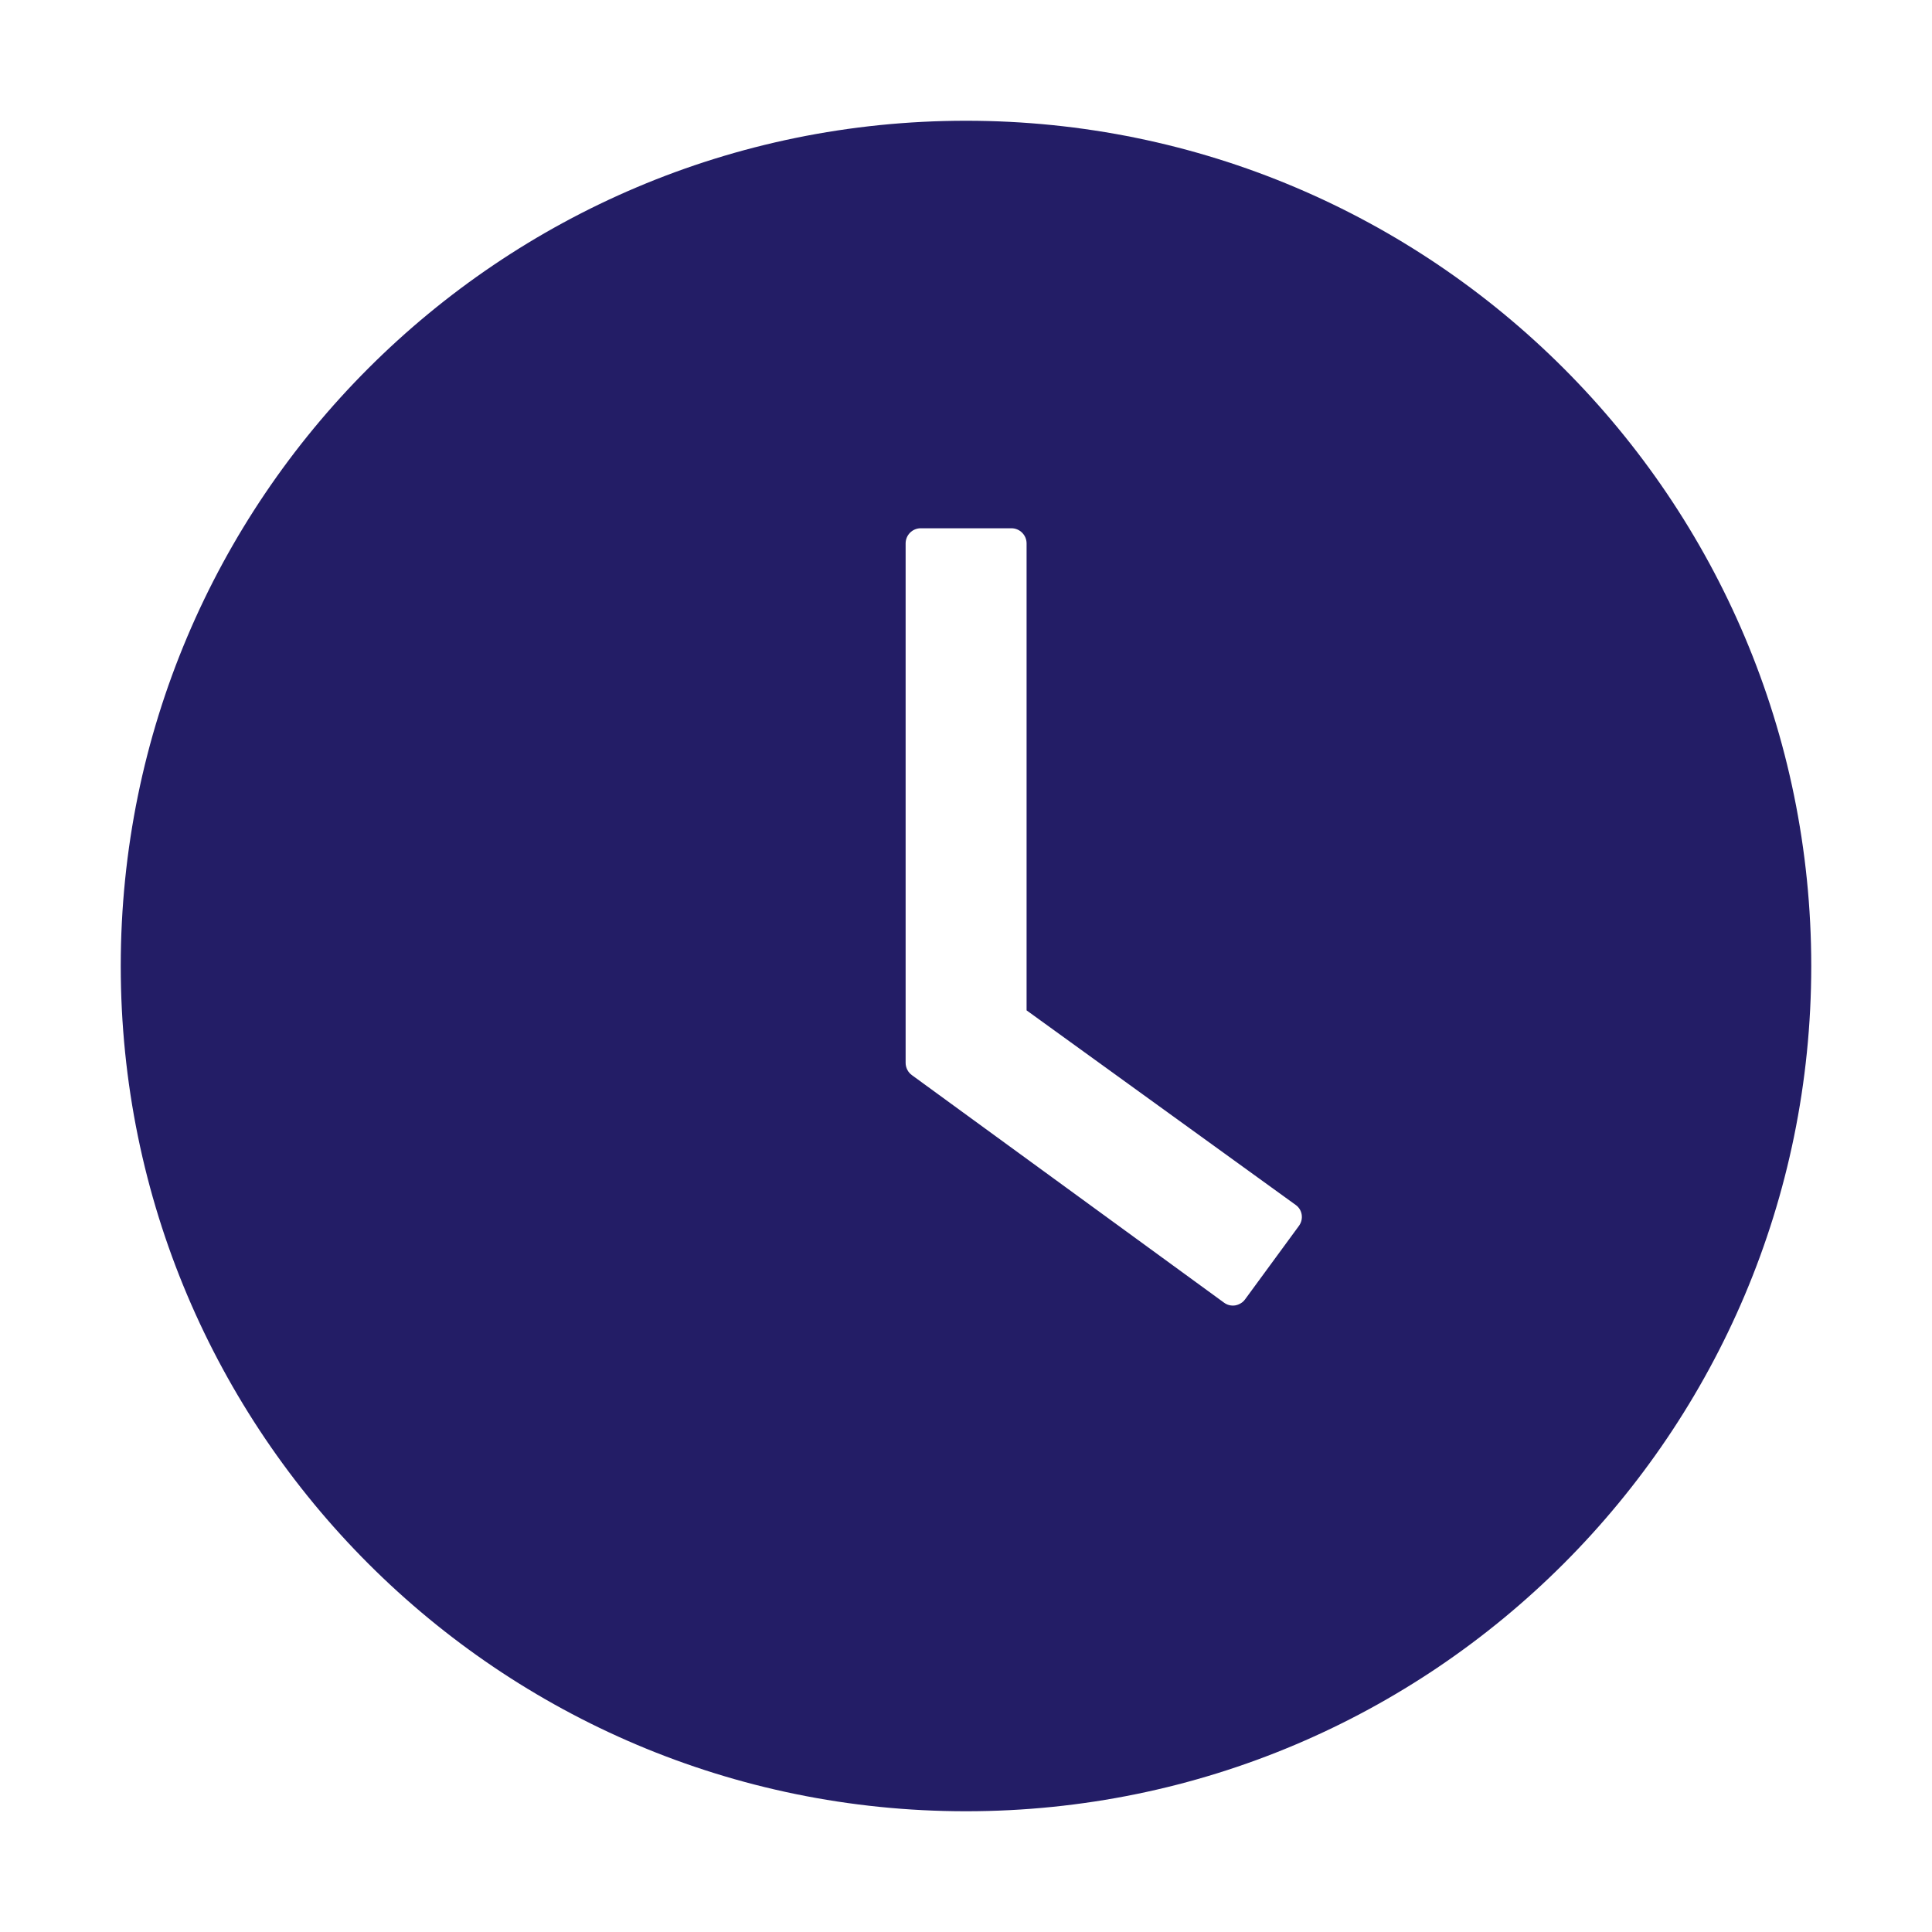
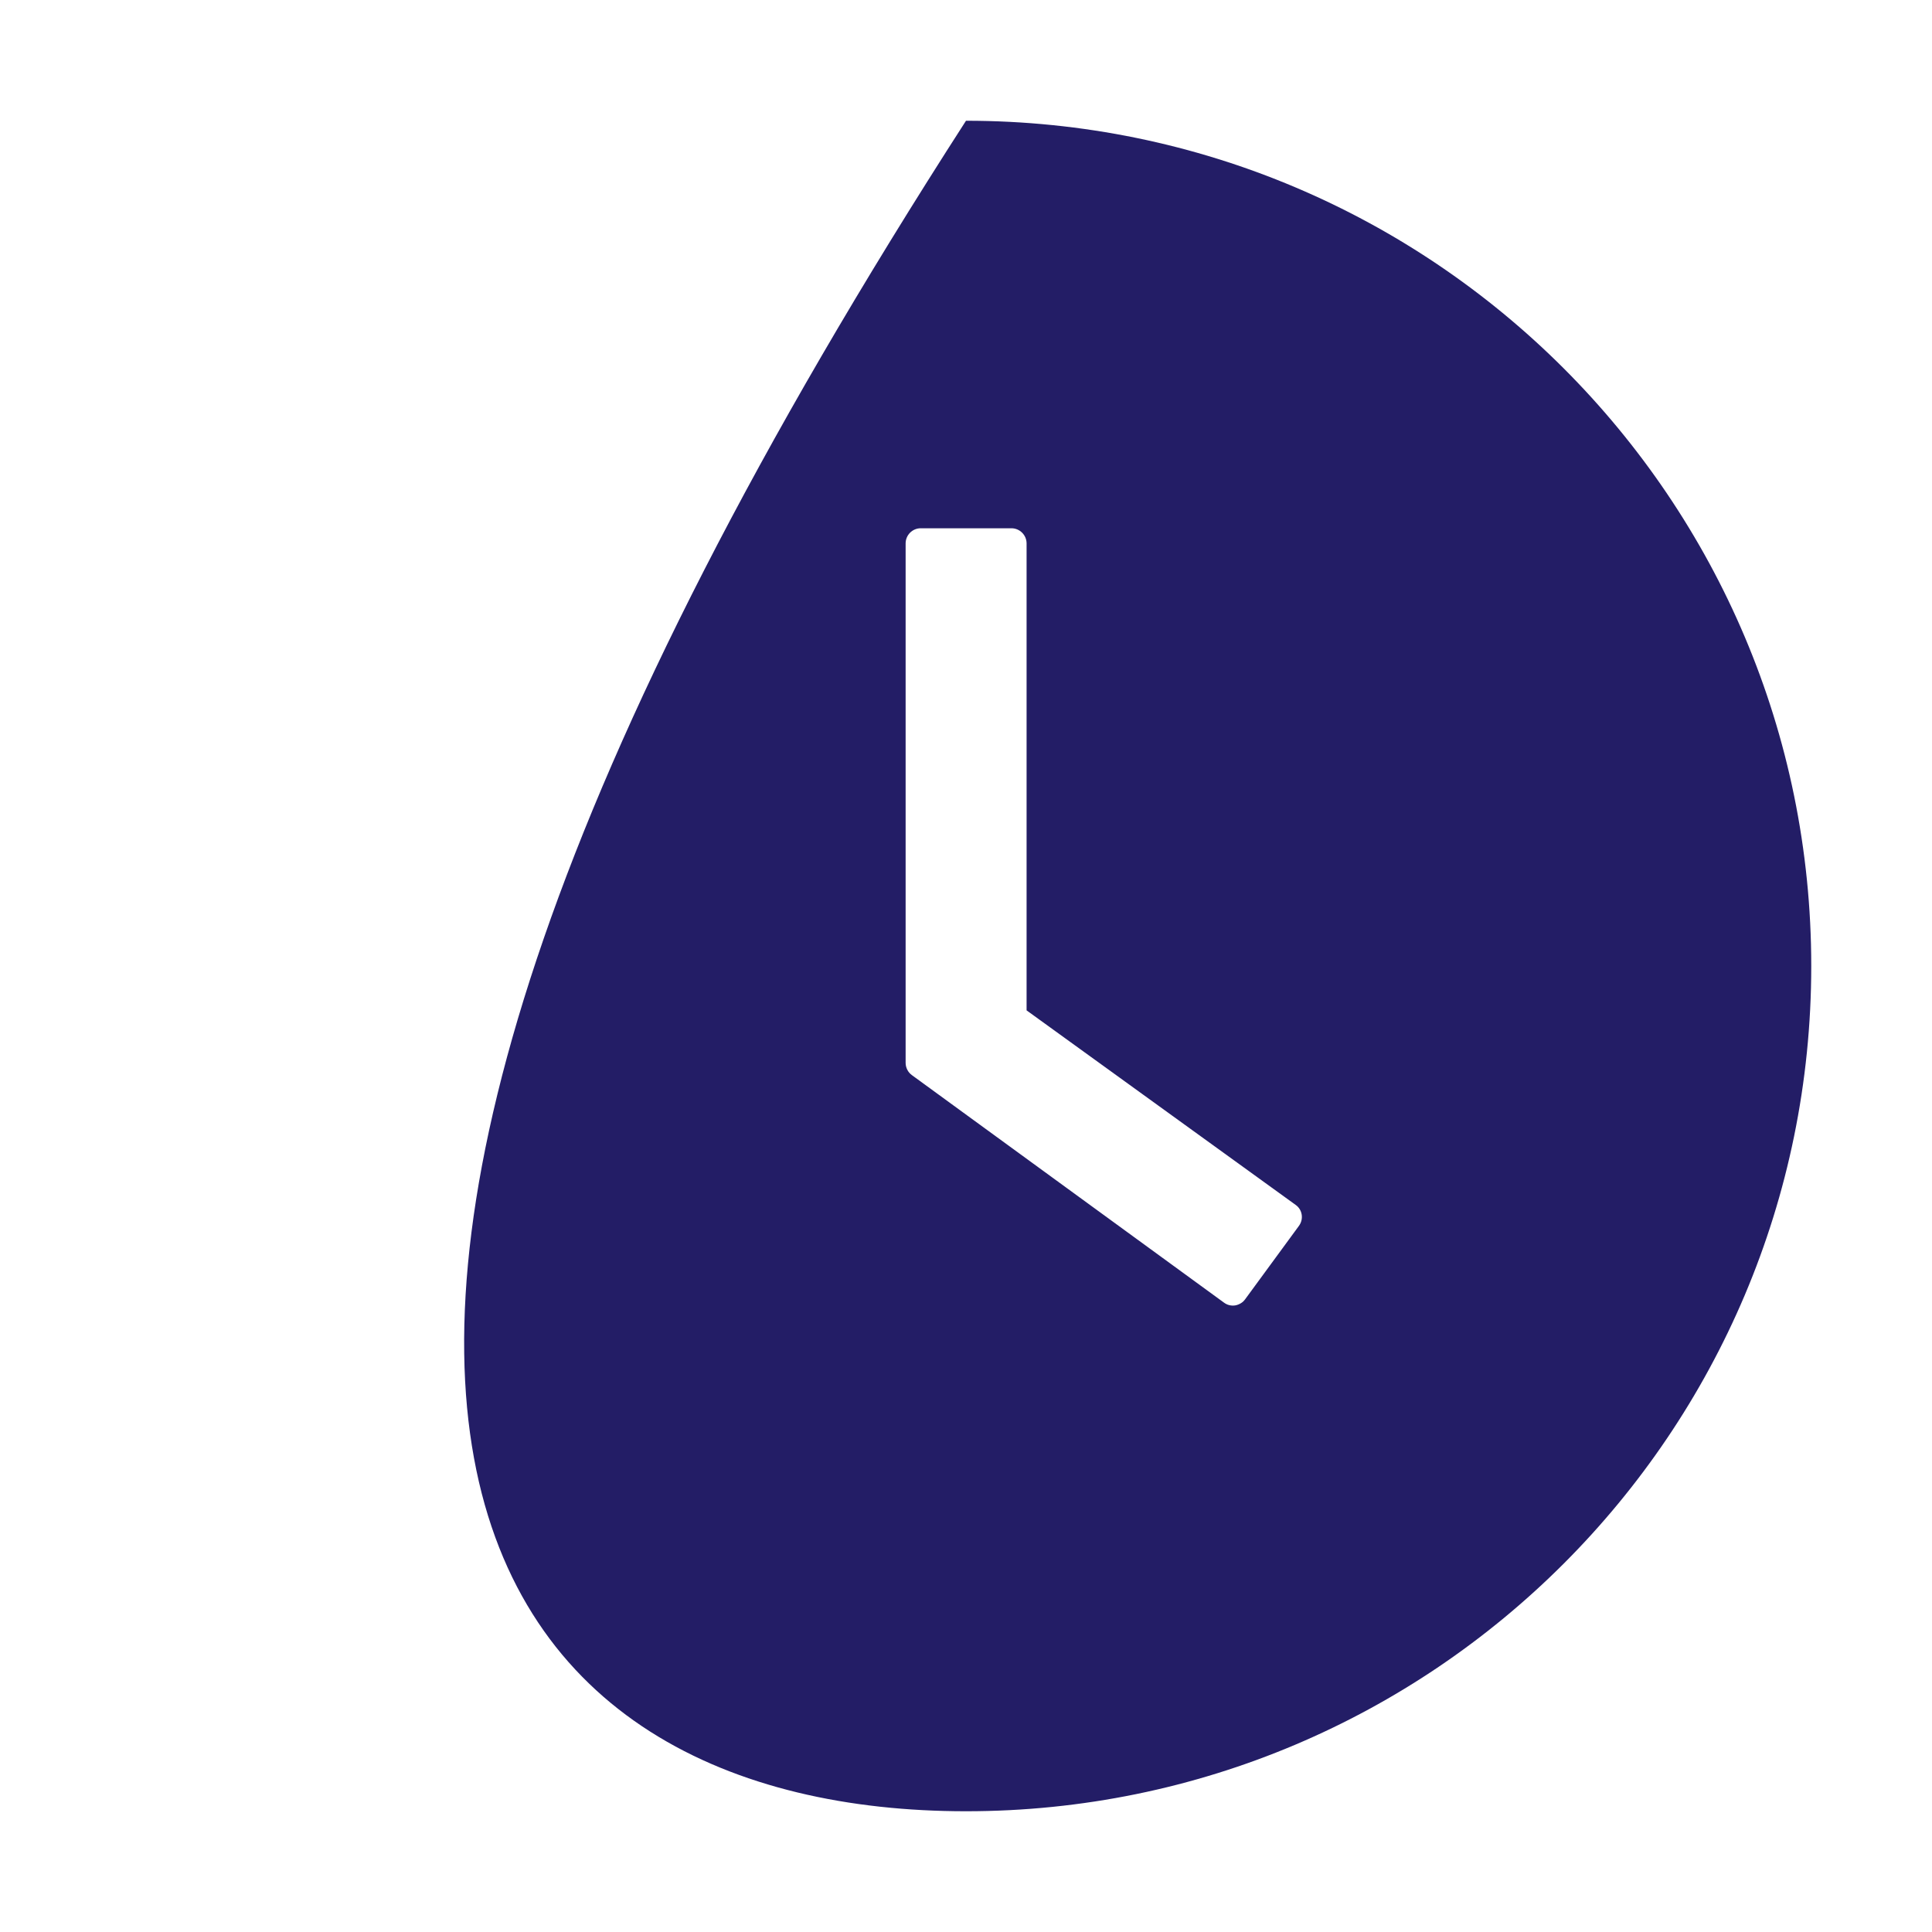
<svg xmlns="http://www.w3.org/2000/svg" width="28" height="28" viewBox="0 0 28 28" fill="none">
-   <path d="M14 1.75C7.235 1.75 1.75 7.235 1.75 14C1.75 20.765 7.235 26.25 14 26.25C20.765 26.25 26.25 20.765 26.25 14C26.25 7.235 20.765 1.75 14 1.75ZM18.826 17.765L18.044 18.832C18.027 18.855 18.006 18.875 17.981 18.889C17.956 18.904 17.929 18.914 17.901 18.919C17.872 18.923 17.843 18.922 17.815 18.915C17.787 18.908 17.761 18.895 17.738 18.878L13.215 15.581C13.187 15.56 13.164 15.534 13.149 15.503C13.133 15.472 13.125 15.437 13.125 15.403V7.875C13.125 7.755 13.223 7.656 13.344 7.656H14.659C14.779 7.656 14.878 7.755 14.878 7.875V14.643L18.777 17.462C18.875 17.53 18.897 17.667 18.826 17.765Z" fill="#231D66" />
+   <path d="M14 1.75C1.75 20.765 7.235 26.25 14 26.25C20.765 26.25 26.25 20.765 26.25 14C26.25 7.235 20.765 1.75 14 1.75ZM18.826 17.765L18.044 18.832C18.027 18.855 18.006 18.875 17.981 18.889C17.956 18.904 17.929 18.914 17.901 18.919C17.872 18.923 17.843 18.922 17.815 18.915C17.787 18.908 17.761 18.895 17.738 18.878L13.215 15.581C13.187 15.56 13.164 15.534 13.149 15.503C13.133 15.472 13.125 15.437 13.125 15.403V7.875C13.125 7.755 13.223 7.656 13.344 7.656H14.659C14.779 7.656 14.878 7.755 14.878 7.875V14.643L18.777 17.462C18.875 17.53 18.897 17.667 18.826 17.765Z" fill="#231D66" />
</svg>